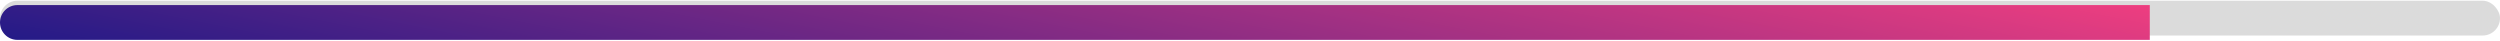
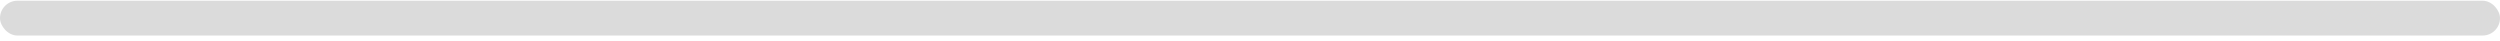
<svg xmlns="http://www.w3.org/2000/svg" width="431" height="7" viewBox="0 0 431 7" fill="none">
  <rect y="0.125" width="431" height="6" rx="3" fill="#DBDBDB" />
-   <path d="M0 3.875C0 2.218 1.343 0.875 3 0.875H370.623V6.875H3C1.343 6.875 0 5.532 0 3.875Z" fill="url(#paint0_linear_229_880)" />
  <defs>
    <linearGradient id="paint0_linear_229_880" x1="81.614" y1="23.1" x2="96.853" y2="-53.552" gradientUnits="userSpaceOnUse">
      <stop stop-color="#231A87" />
      <stop offset="1" stop-color="#EE3E80" />
    </linearGradient>
  </defs>
</svg>